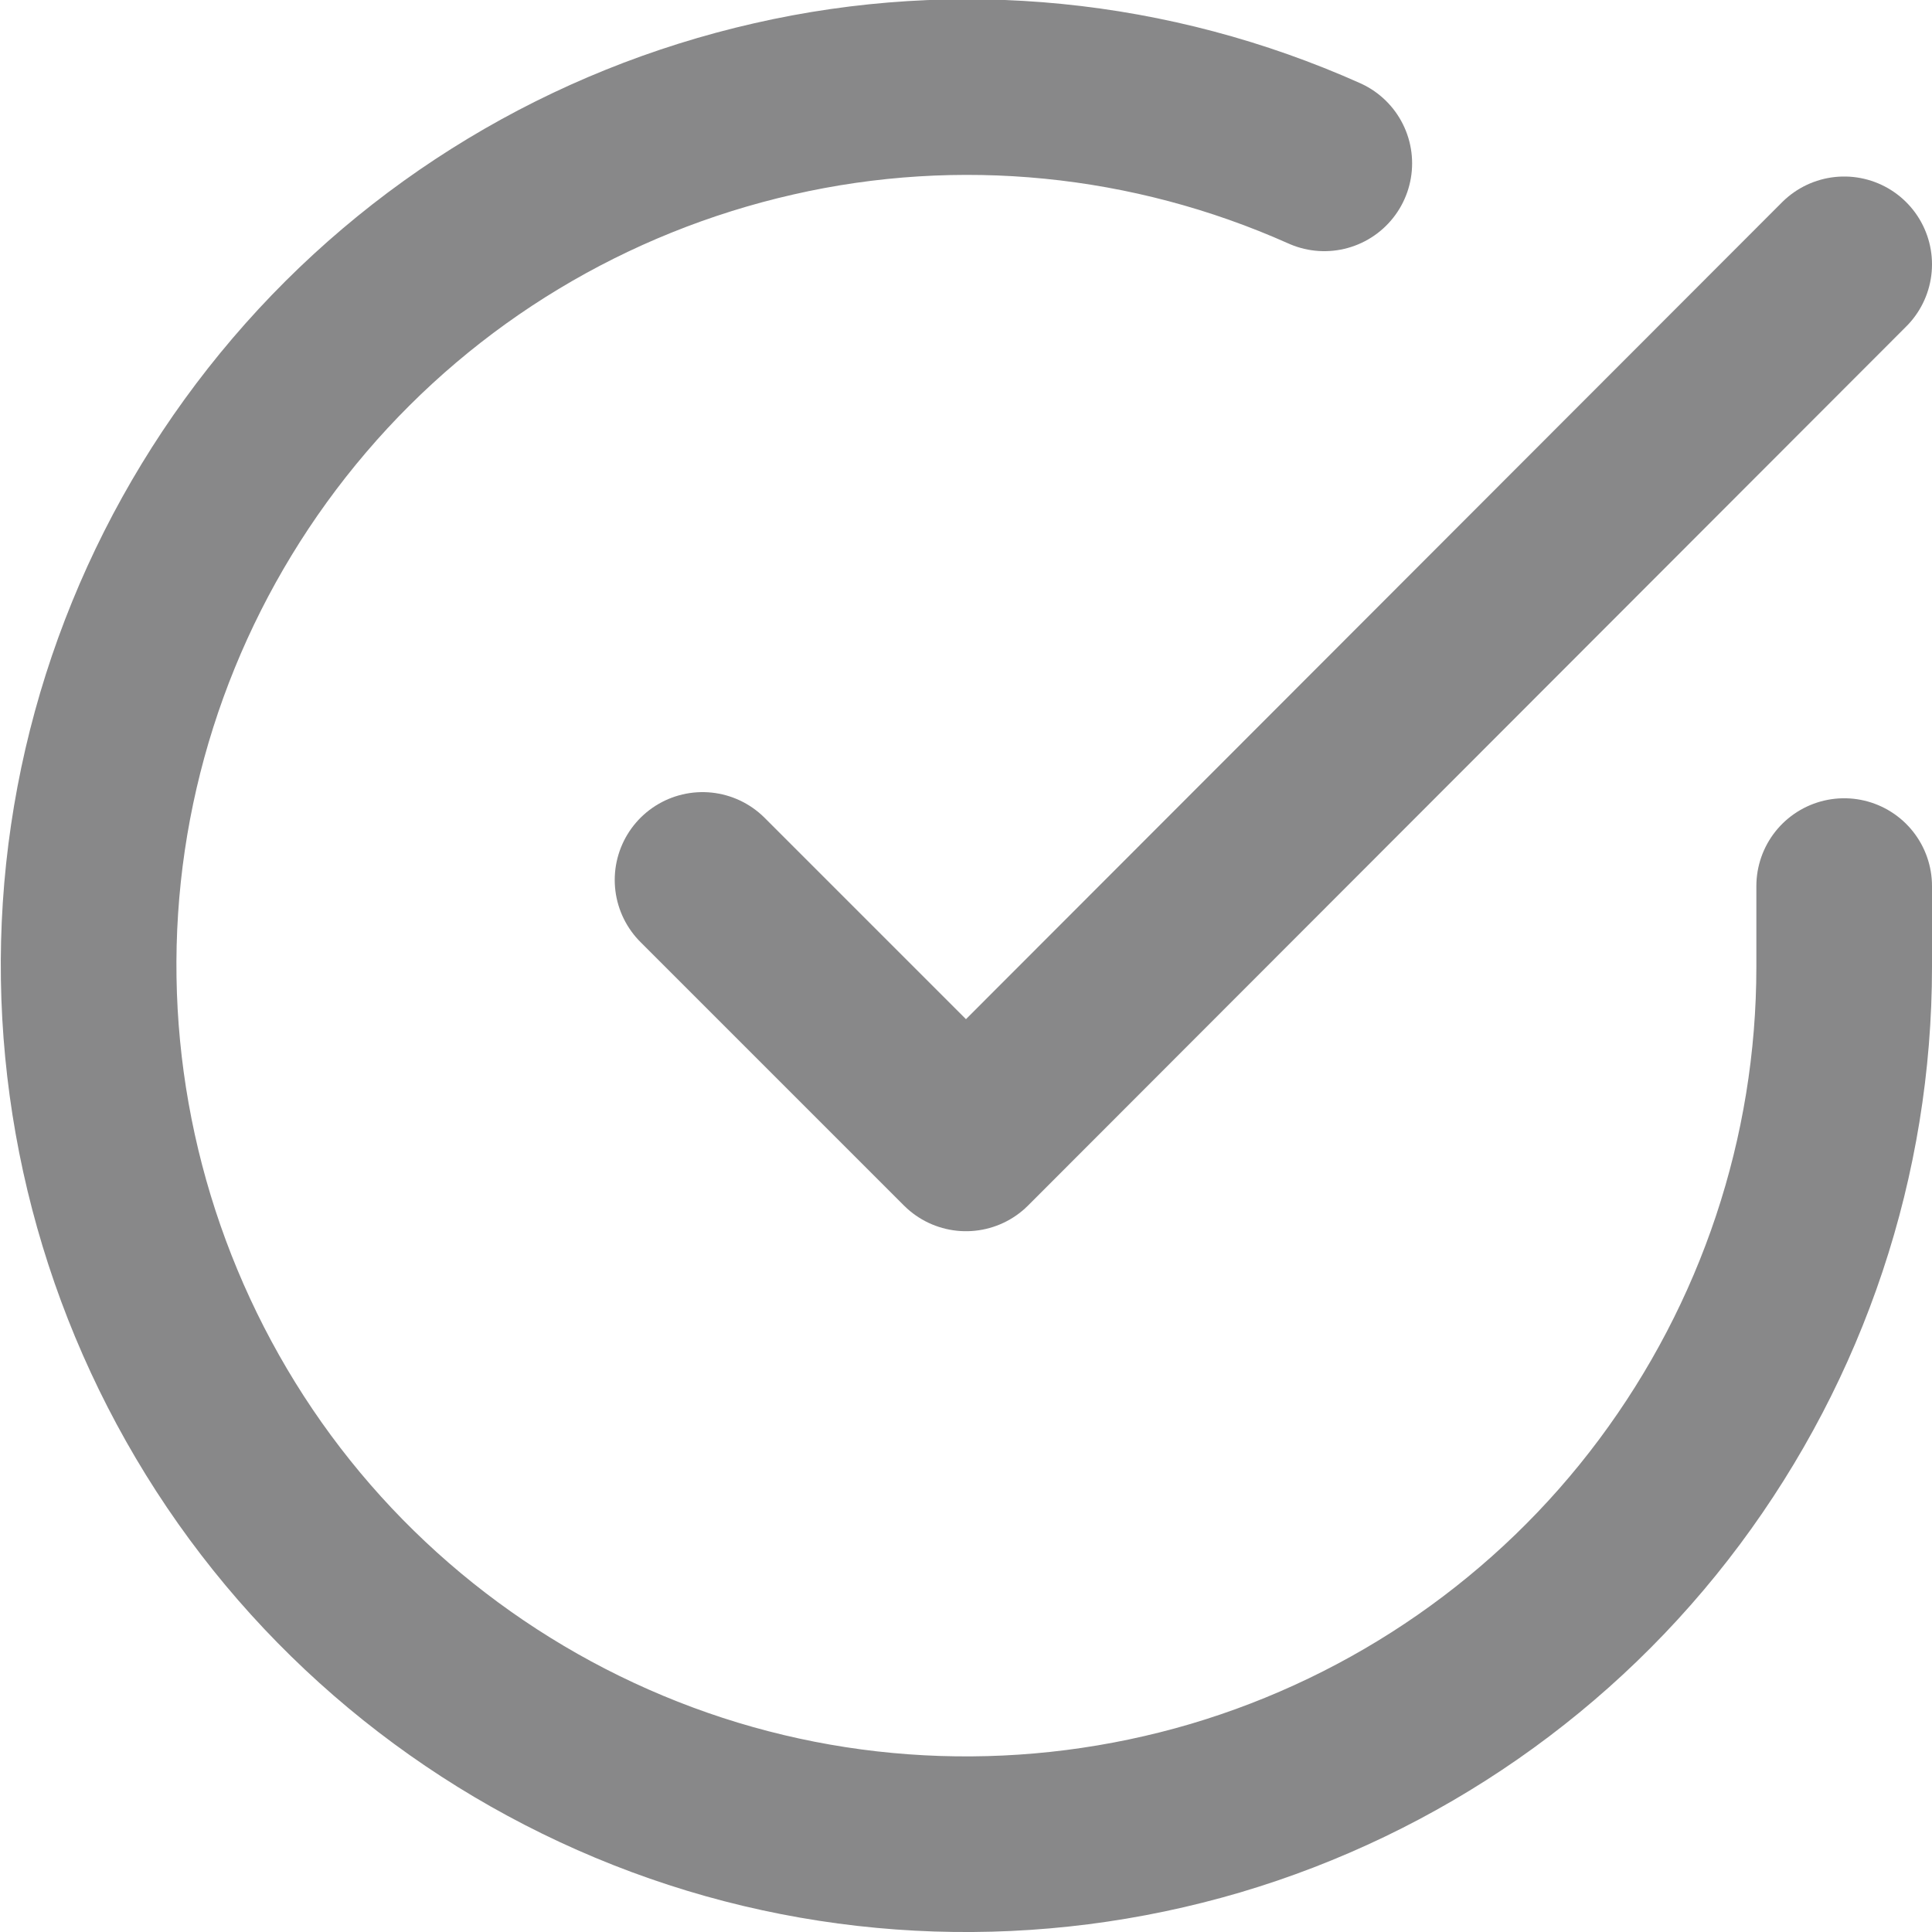
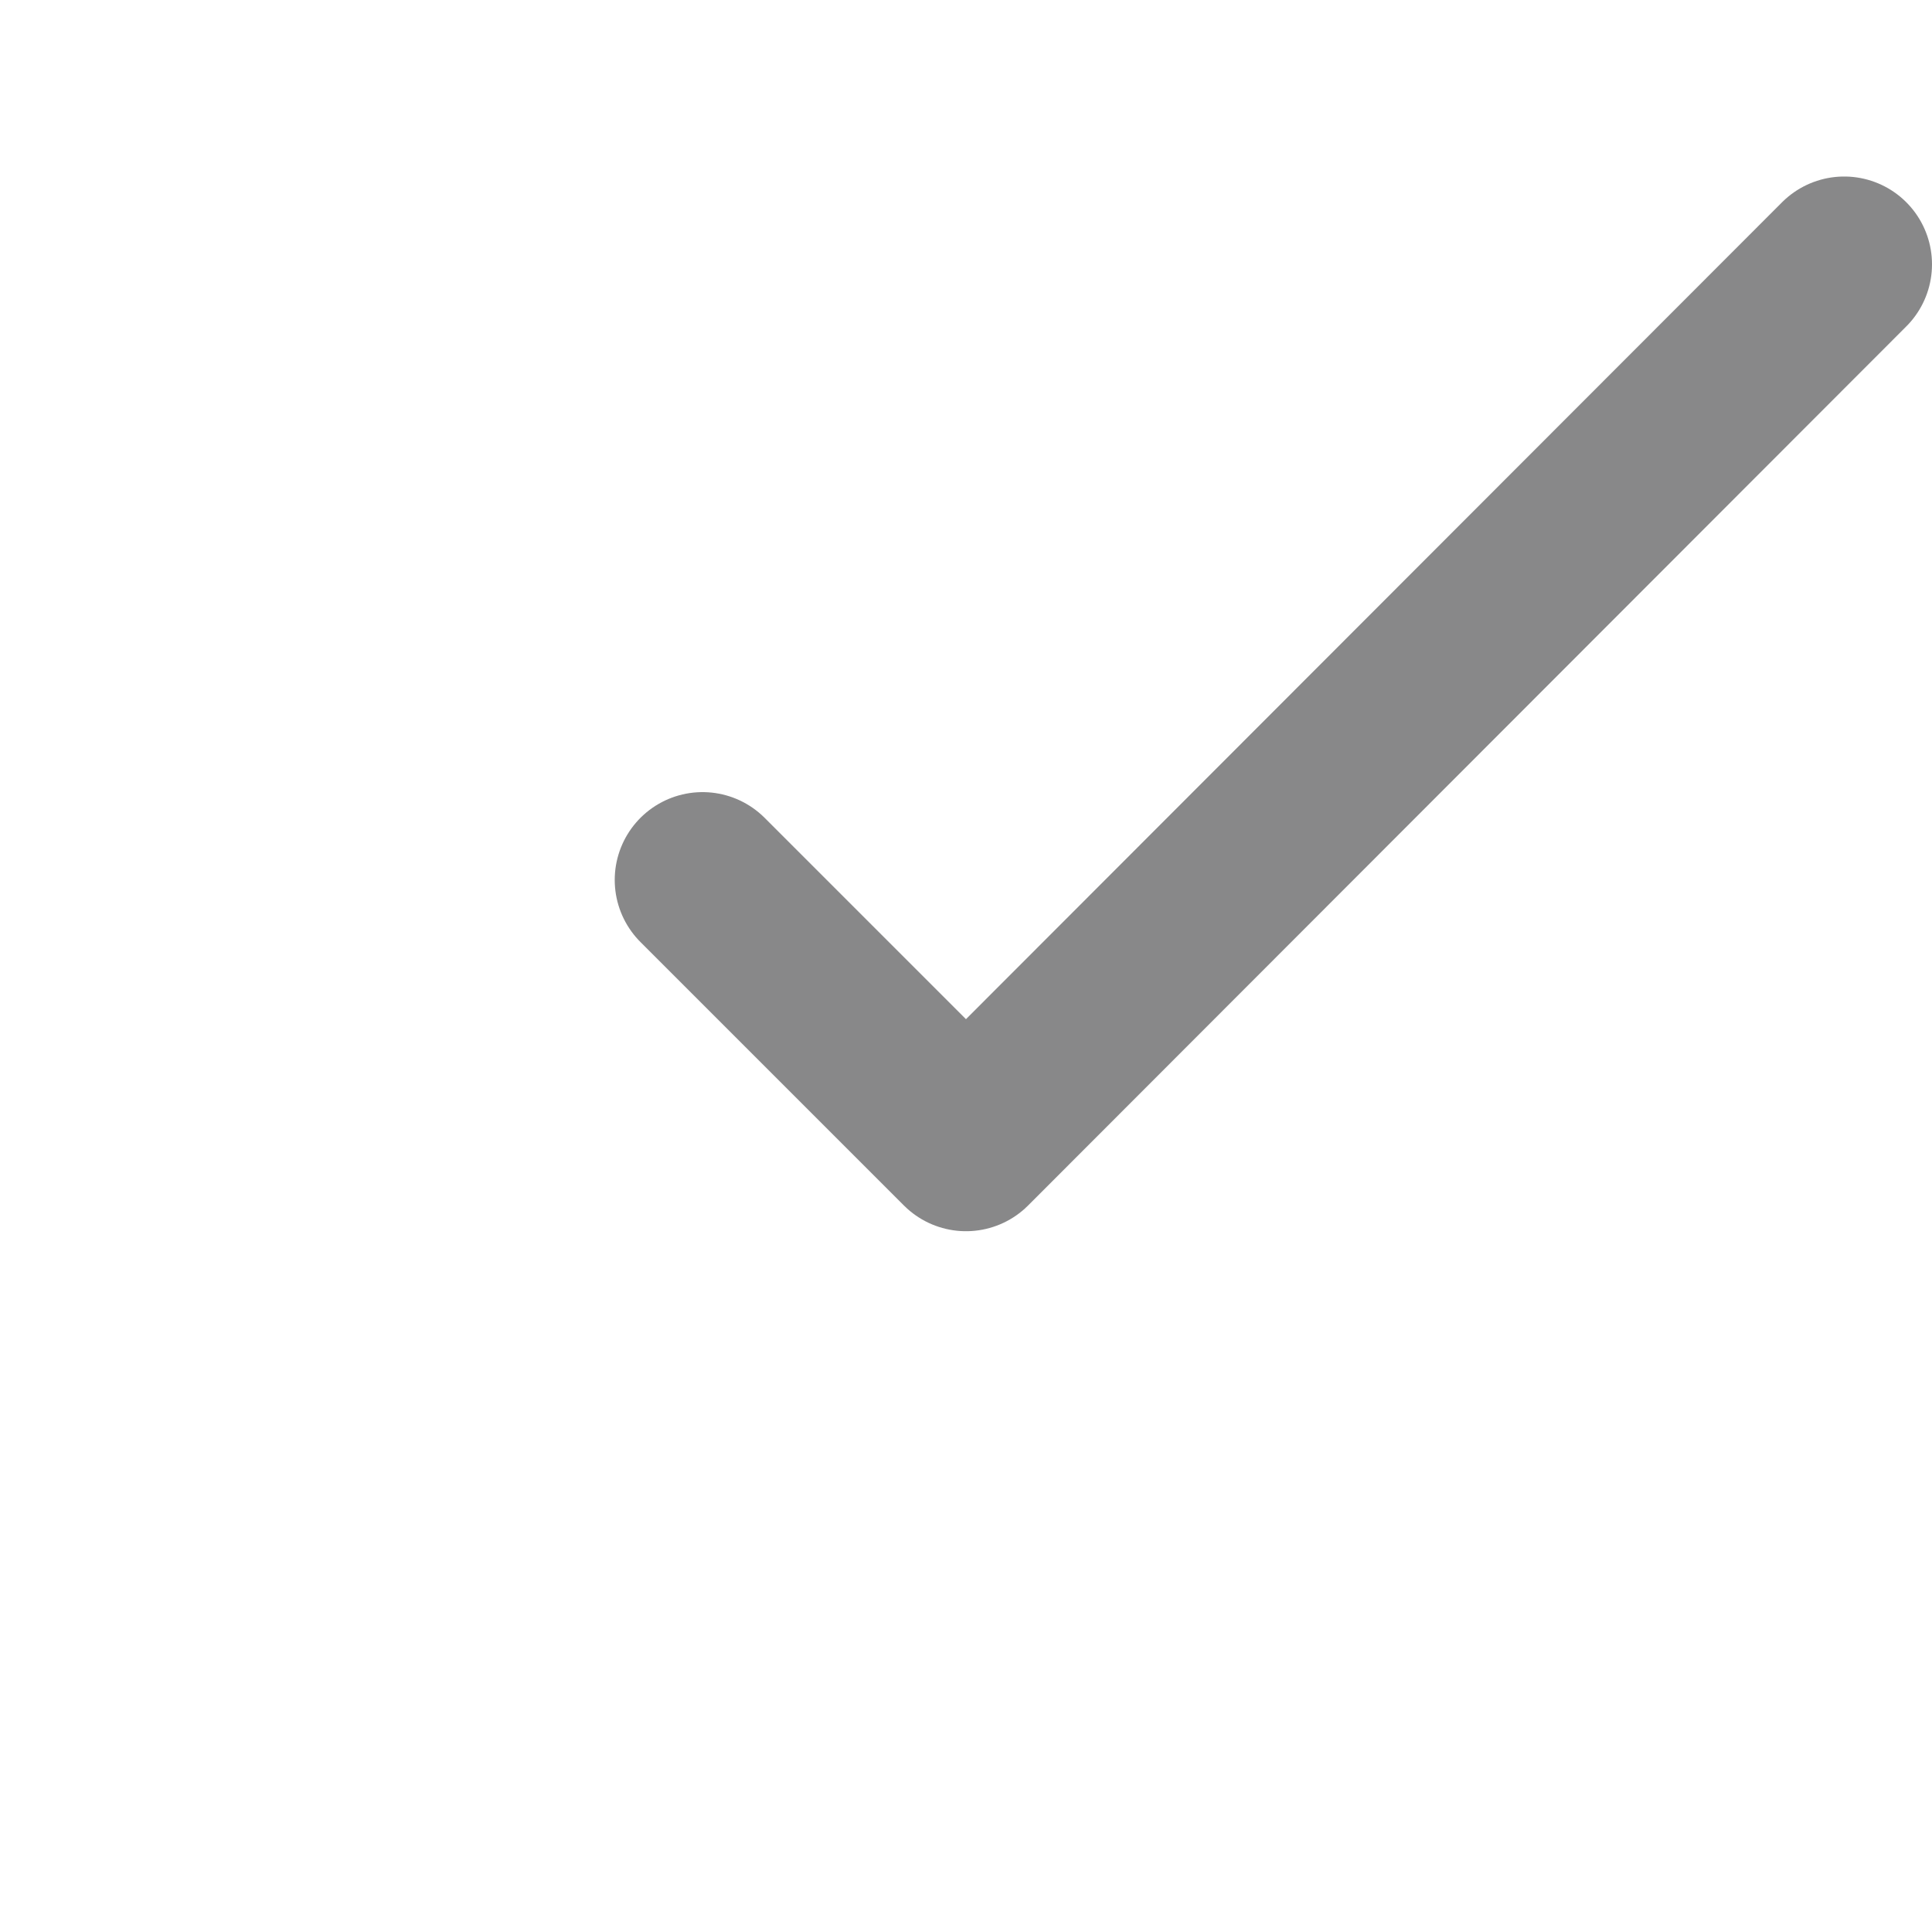
<svg xmlns="http://www.w3.org/2000/svg" id="_圖層_2" viewBox="0 0 22 22">
  <defs>
    <style>.cls-1{fill:none;stroke:#888889;stroke-linecap:round;stroke-linejoin:round;stroke-width:2px;}</style>
  </defs>
  <g id="_圖層_1-2">
-     <path class="cls-1" d="m21,10.09v.92c0,2.16-.7,4.25-1.99,5.98-1.29,1.73-3.11,2.99-5.17,3.6-2.07.61-4.28.54-6.3-.21-2.02-.75-3.75-2.13-4.92-3.94-1.17-1.81-1.73-3.95-1.59-6.1.14-2.15.98-4.2,2.38-5.84,1.4-1.64,3.29-2.78,5.4-3.26,2.1-.48,4.3-.26,6.27.62" />
    <path class="cls-1" d="m21,3.01l-10,10.01-3-3" />
  </g>
</svg>